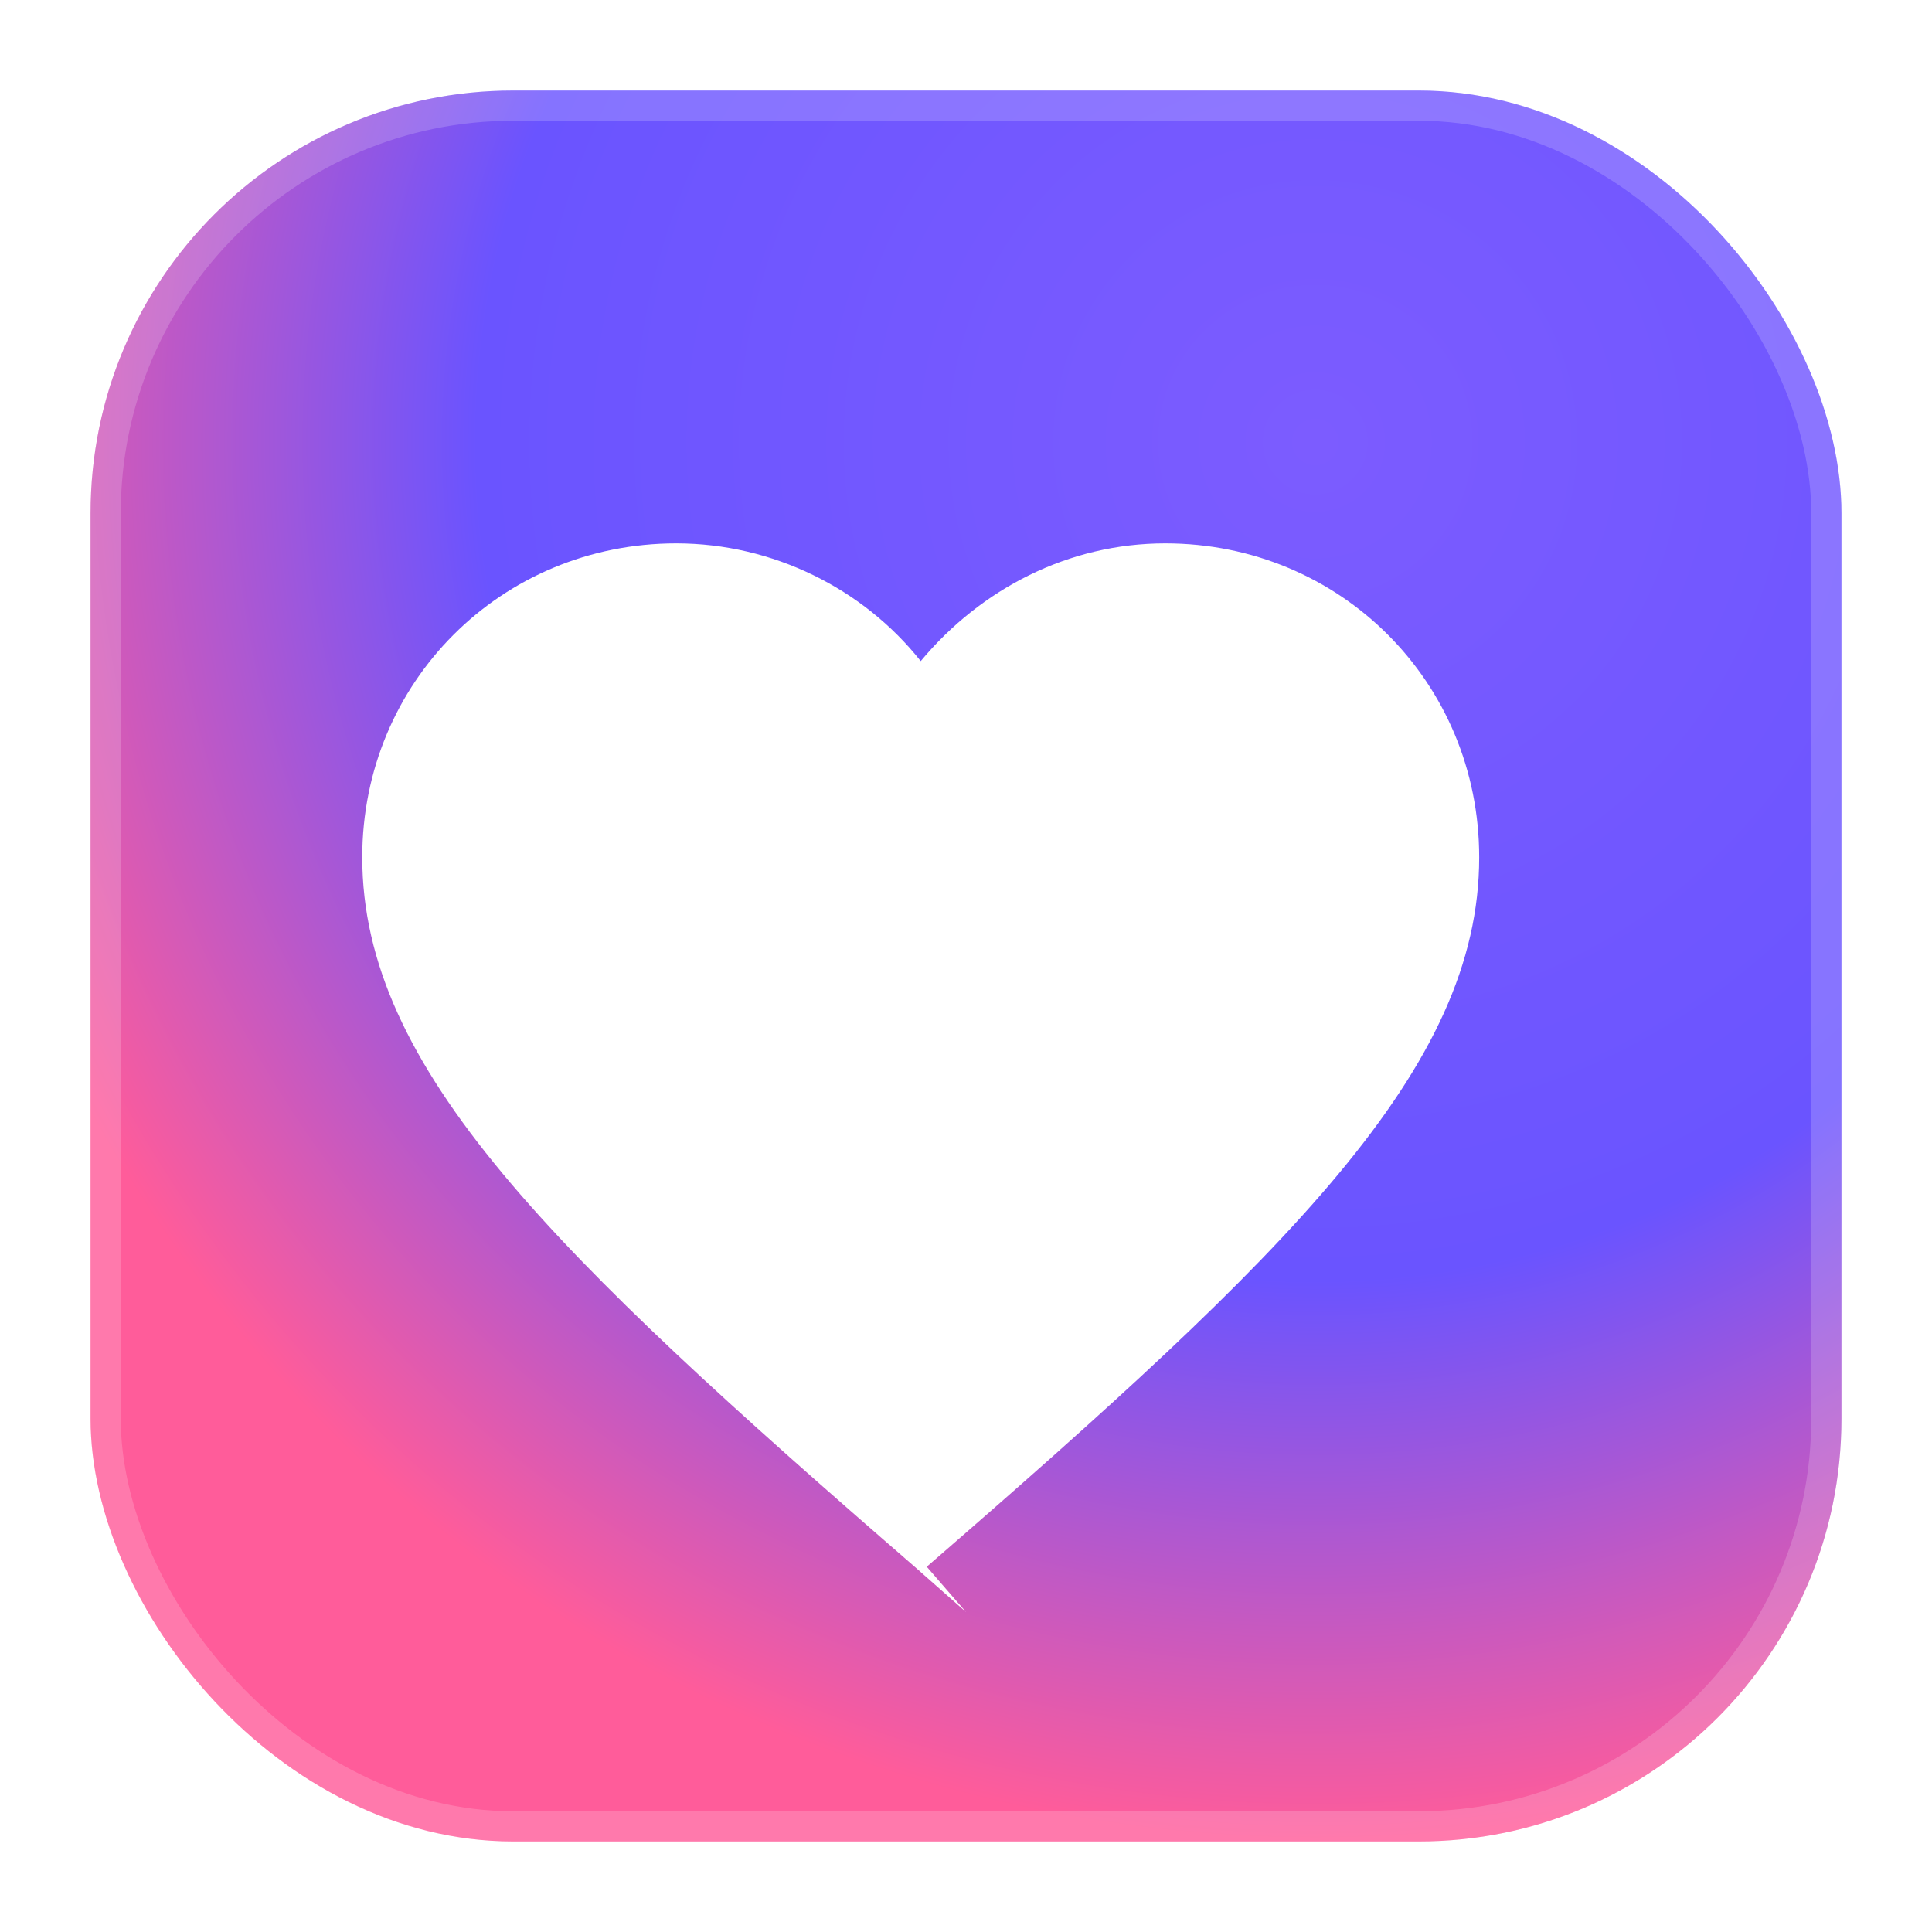
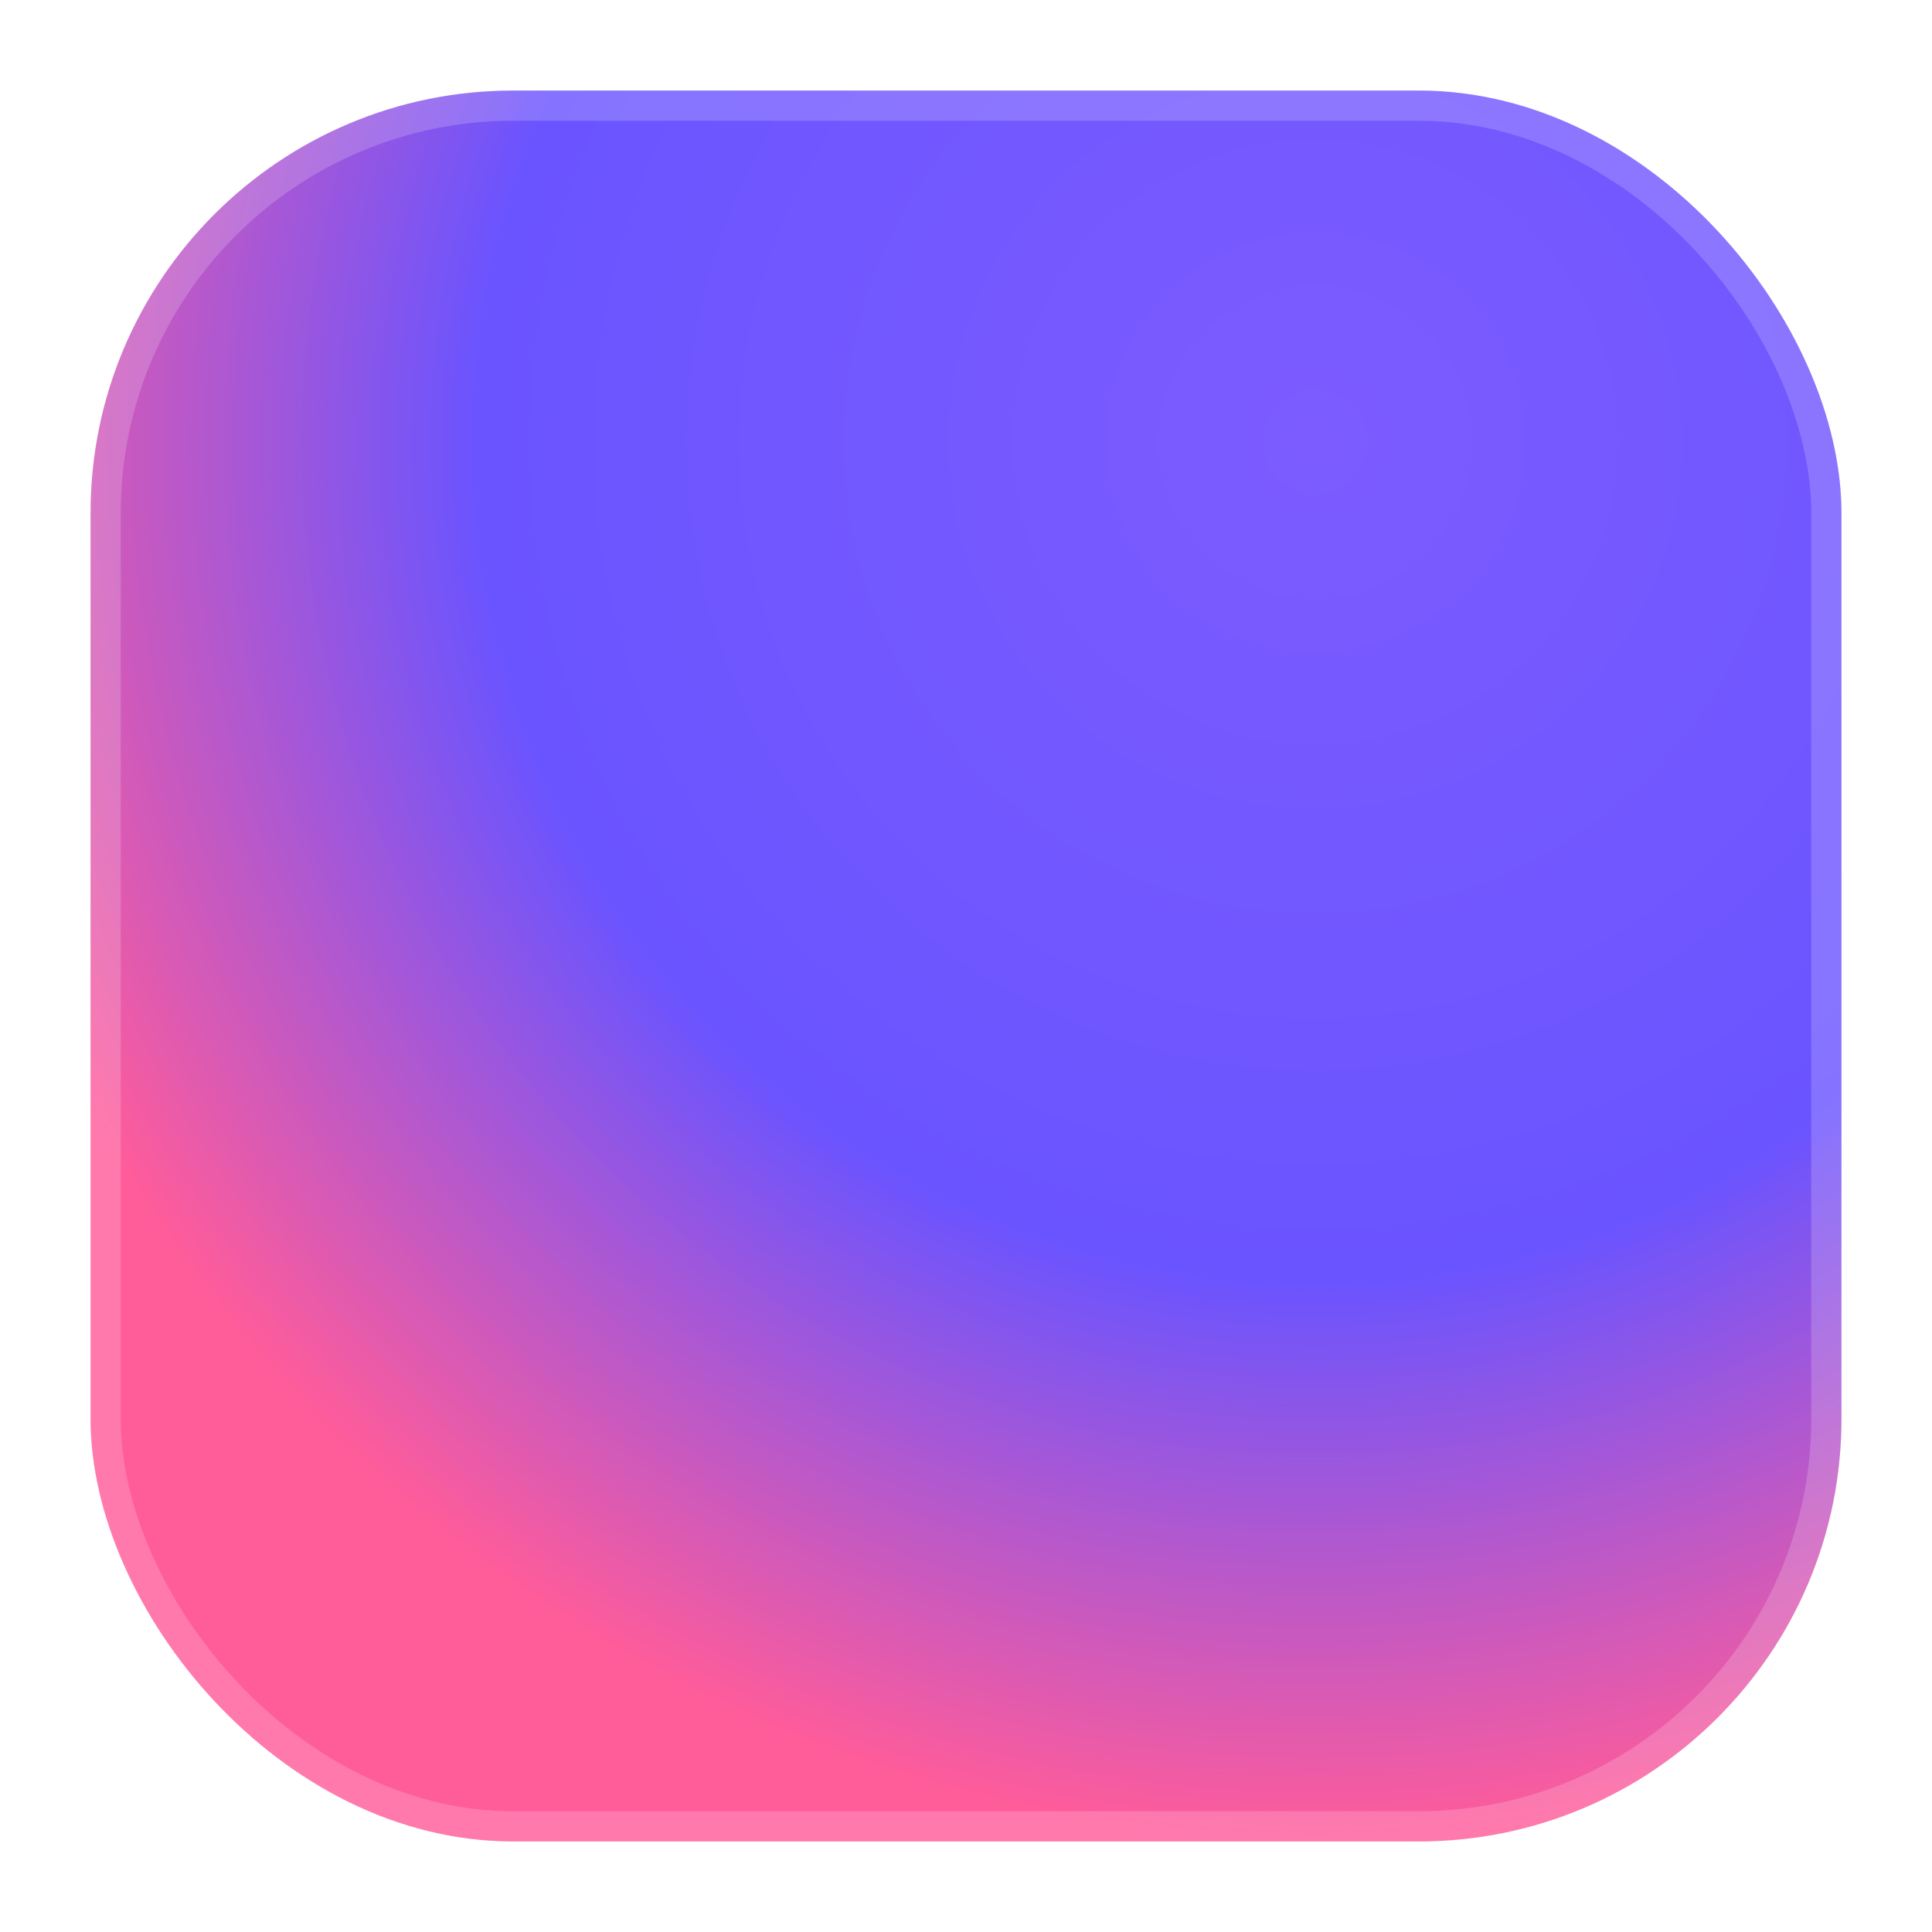
<svg xmlns="http://www.w3.org/2000/svg" width="64" height="64" viewBox="0 0 64 64">
  <defs>
    <radialGradient id="g" cx="70%" cy="20%" r="80%">
      <stop offset="0%" stop-color="#7c5cff" />
      <stop offset="60%" stop-color="#6a54ff" />
      <stop offset="100%" stop-color="#ff5c9a" />
    </radialGradient>
    <filter id="soft" x="-20%" y="-20%" width="140%" height="140%">
      <feGaussianBlur in="SourceAlpha" stdDeviation="1.2" result="blur" />
      <feOffset dy="0.6" result="off" />
      <feComposite in="off" in2="blur" operator="arithmetic" k2="-1" k3="1" result="shadow" />
      <feColorMatrix in="shadow" type="matrix" values="0 0 0 0 0   0 0 0 0 0   0 0 0 0 0   0 0 0 .35 0" />
      <feBlend in="SourceGraphic" mode="normal" />
    </filter>
  </defs>
  <rect x="3" y="3" width="58" height="58" rx="14" fill="url(#g)" />
  <rect x="3.5" y="3.5" width="57" height="57" rx="13.5" fill="none" stroke="rgba(255,255,255,.18)" />
  <g filter="url(#soft)">
-     <path fill="#ffffff" d="M32 52.8l-1.7-1.5C18.3 40.9 12 34.8 12 27.8c0-5.8 4.6-10.4 10.4-10.4 3.2 0 6.2 1.5 8.1 3.9 2-2.4 4.9-3.9 8.1-3.9 5.8 0 10.4 4.6 10.4 10.4 0 7-6.3 13.1-18.3 23.5L32 52.8z" />
-   </g>
+     </g>
</svg>